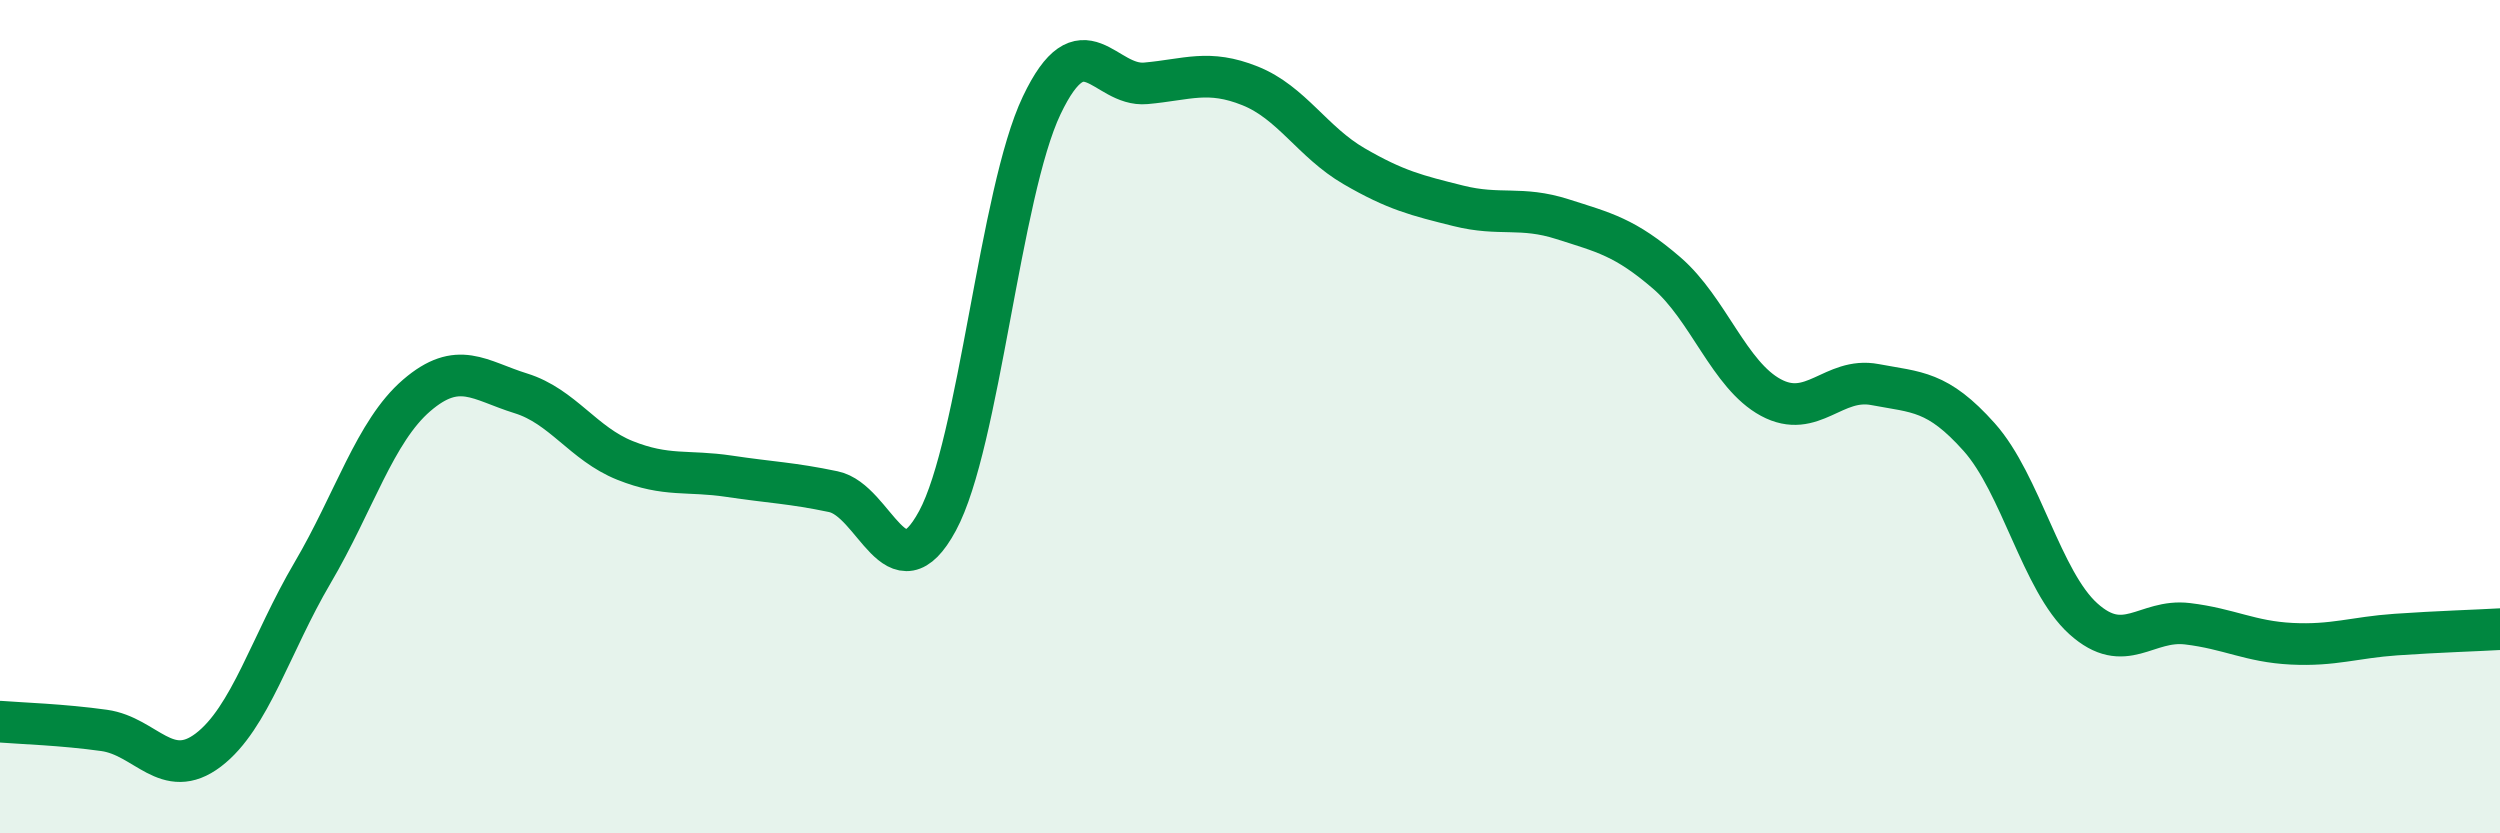
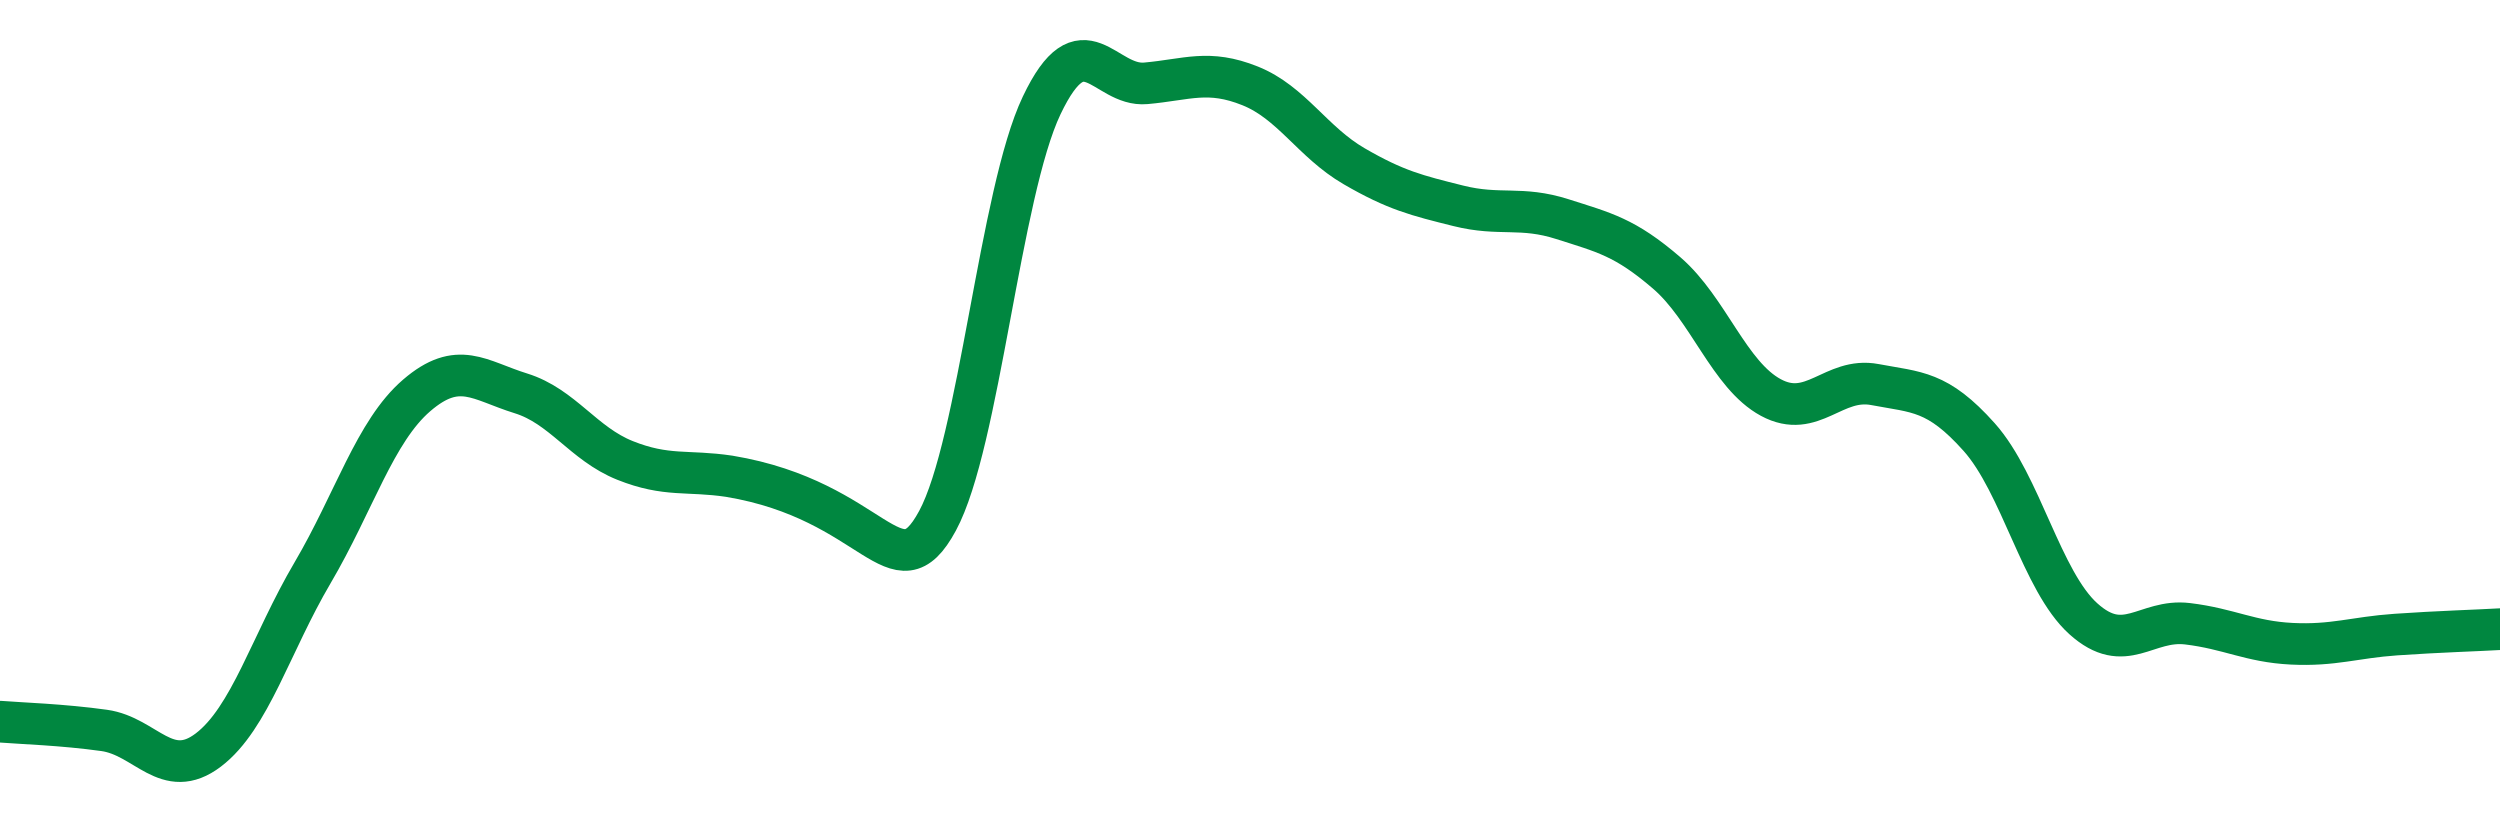
<svg xmlns="http://www.w3.org/2000/svg" width="60" height="20" viewBox="0 0 60 20">
-   <path d="M 0,17.32 C 0.5,17.36 1.5,17.39 2.5,17.53 C 3.5,17.67 4,18.76 5,18 C 6,17.24 6.5,15.45 7.5,13.75 C 8.5,12.05 9,10.35 10,9.49 C 11,8.63 11.5,9.13 12.5,9.44 C 13.5,9.75 14,10.65 15,11.05 C 16,11.45 16.5,11.28 17.5,11.43 C 18.5,11.58 19,11.59 20,11.8 C 21,12.01 21.5,14.35 22.5,12.5 C 23.5,10.65 24,4.63 25,2.53 C 26,0.43 26.5,2.09 27.5,2 C 28.5,1.91 29,1.66 30,2.06 C 31,2.46 31.5,3.41 32.5,3.99 C 33.5,4.57 34,4.69 35,4.94 C 36,5.19 36.5,4.94 37.5,5.26 C 38.5,5.58 39,5.69 40,6.55 C 41,7.41 41.5,9 42.5,9.54 C 43.5,10.08 44,9.04 45,9.23 C 46,9.42 46.5,9.37 47.5,10.49 C 48.5,11.61 49,13.95 50,14.85 C 51,15.75 51.5,14.85 52.5,14.97 C 53.5,15.09 54,15.4 55,15.45 C 56,15.5 56.5,15.3 57.5,15.23 C 58.5,15.16 59.5,15.13 60,15.1L60 20L0 20Z" fill="#008740" opacity="0.1" stroke-linecap="round" stroke-linejoin="round" />
-   <path d="M 0,17.32 C 0.5,17.36 1.5,17.39 2.5,17.53 C 3.5,17.67 4,18.76 5,18 C 6,17.24 6.5,15.45 7.5,13.75 C 8.5,12.05 9,10.35 10,9.49 C 11,8.63 11.5,9.13 12.5,9.44 C 13.5,9.75 14,10.65 15,11.05 C 16,11.45 16.5,11.28 17.5,11.43 C 18.5,11.58 19,11.59 20,11.8 C 21,12.01 21.5,14.35 22.5,12.5 C 23.5,10.65 24,4.63 25,2.53 C 26,0.43 26.5,2.09 27.5,2 C 28.5,1.91 29,1.66 30,2.06 C 31,2.46 31.5,3.41 32.5,3.99 C 33.5,4.57 34,4.69 35,4.94 C 36,5.19 36.5,4.94 37.5,5.26 C 38.5,5.58 39,5.69 40,6.55 C 41,7.41 41.5,9 42.5,9.54 C 43.5,10.08 44,9.04 45,9.23 C 46,9.42 46.5,9.37 47.5,10.49 C 48.5,11.61 49,13.95 50,14.85 C 51,15.75 51.5,14.85 52.5,14.97 C 53.5,15.09 54,15.4 55,15.45 C 56,15.5 56.5,15.3 57.5,15.23 C 58.5,15.16 59.5,15.13 60,15.1" stroke="#008740" stroke-width="1" fill="none" stroke-linecap="round" stroke-linejoin="round" />
+   <path d="M 0,17.32 C 0.5,17.36 1.5,17.39 2.5,17.53 C 3.5,17.67 4,18.76 5,18 C 6,17.24 6.5,15.45 7.5,13.75 C 8.5,12.05 9,10.35 10,9.49 C 11,8.63 11.5,9.13 12.5,9.44 C 13.5,9.75 14,10.65 15,11.05 C 16,11.45 16.5,11.28 17.5,11.43 C 21,12.01 21.5,14.35 22.5,12.5 C 23.5,10.65 24,4.63 25,2.53 C 26,0.43 26.5,2.09 27.5,2 C 28.5,1.91 29,1.66 30,2.06 C 31,2.46 31.5,3.41 32.5,3.99 C 33.5,4.57 34,4.69 35,4.94 C 36,5.19 36.5,4.94 37.5,5.26 C 38.5,5.58 39,5.69 40,6.55 C 41,7.41 41.5,9 42.5,9.54 C 43.5,10.08 44,9.04 45,9.23 C 46,9.42 46.5,9.37 47.5,10.49 C 48.5,11.61 49,13.95 50,14.85 C 51,15.75 51.5,14.85 52.5,14.97 C 53.5,15.09 54,15.4 55,15.45 C 56,15.5 56.5,15.3 57.5,15.23 C 58.5,15.16 59.5,15.13 60,15.1" stroke="#008740" stroke-width="1" fill="none" stroke-linecap="round" stroke-linejoin="round" />
</svg>